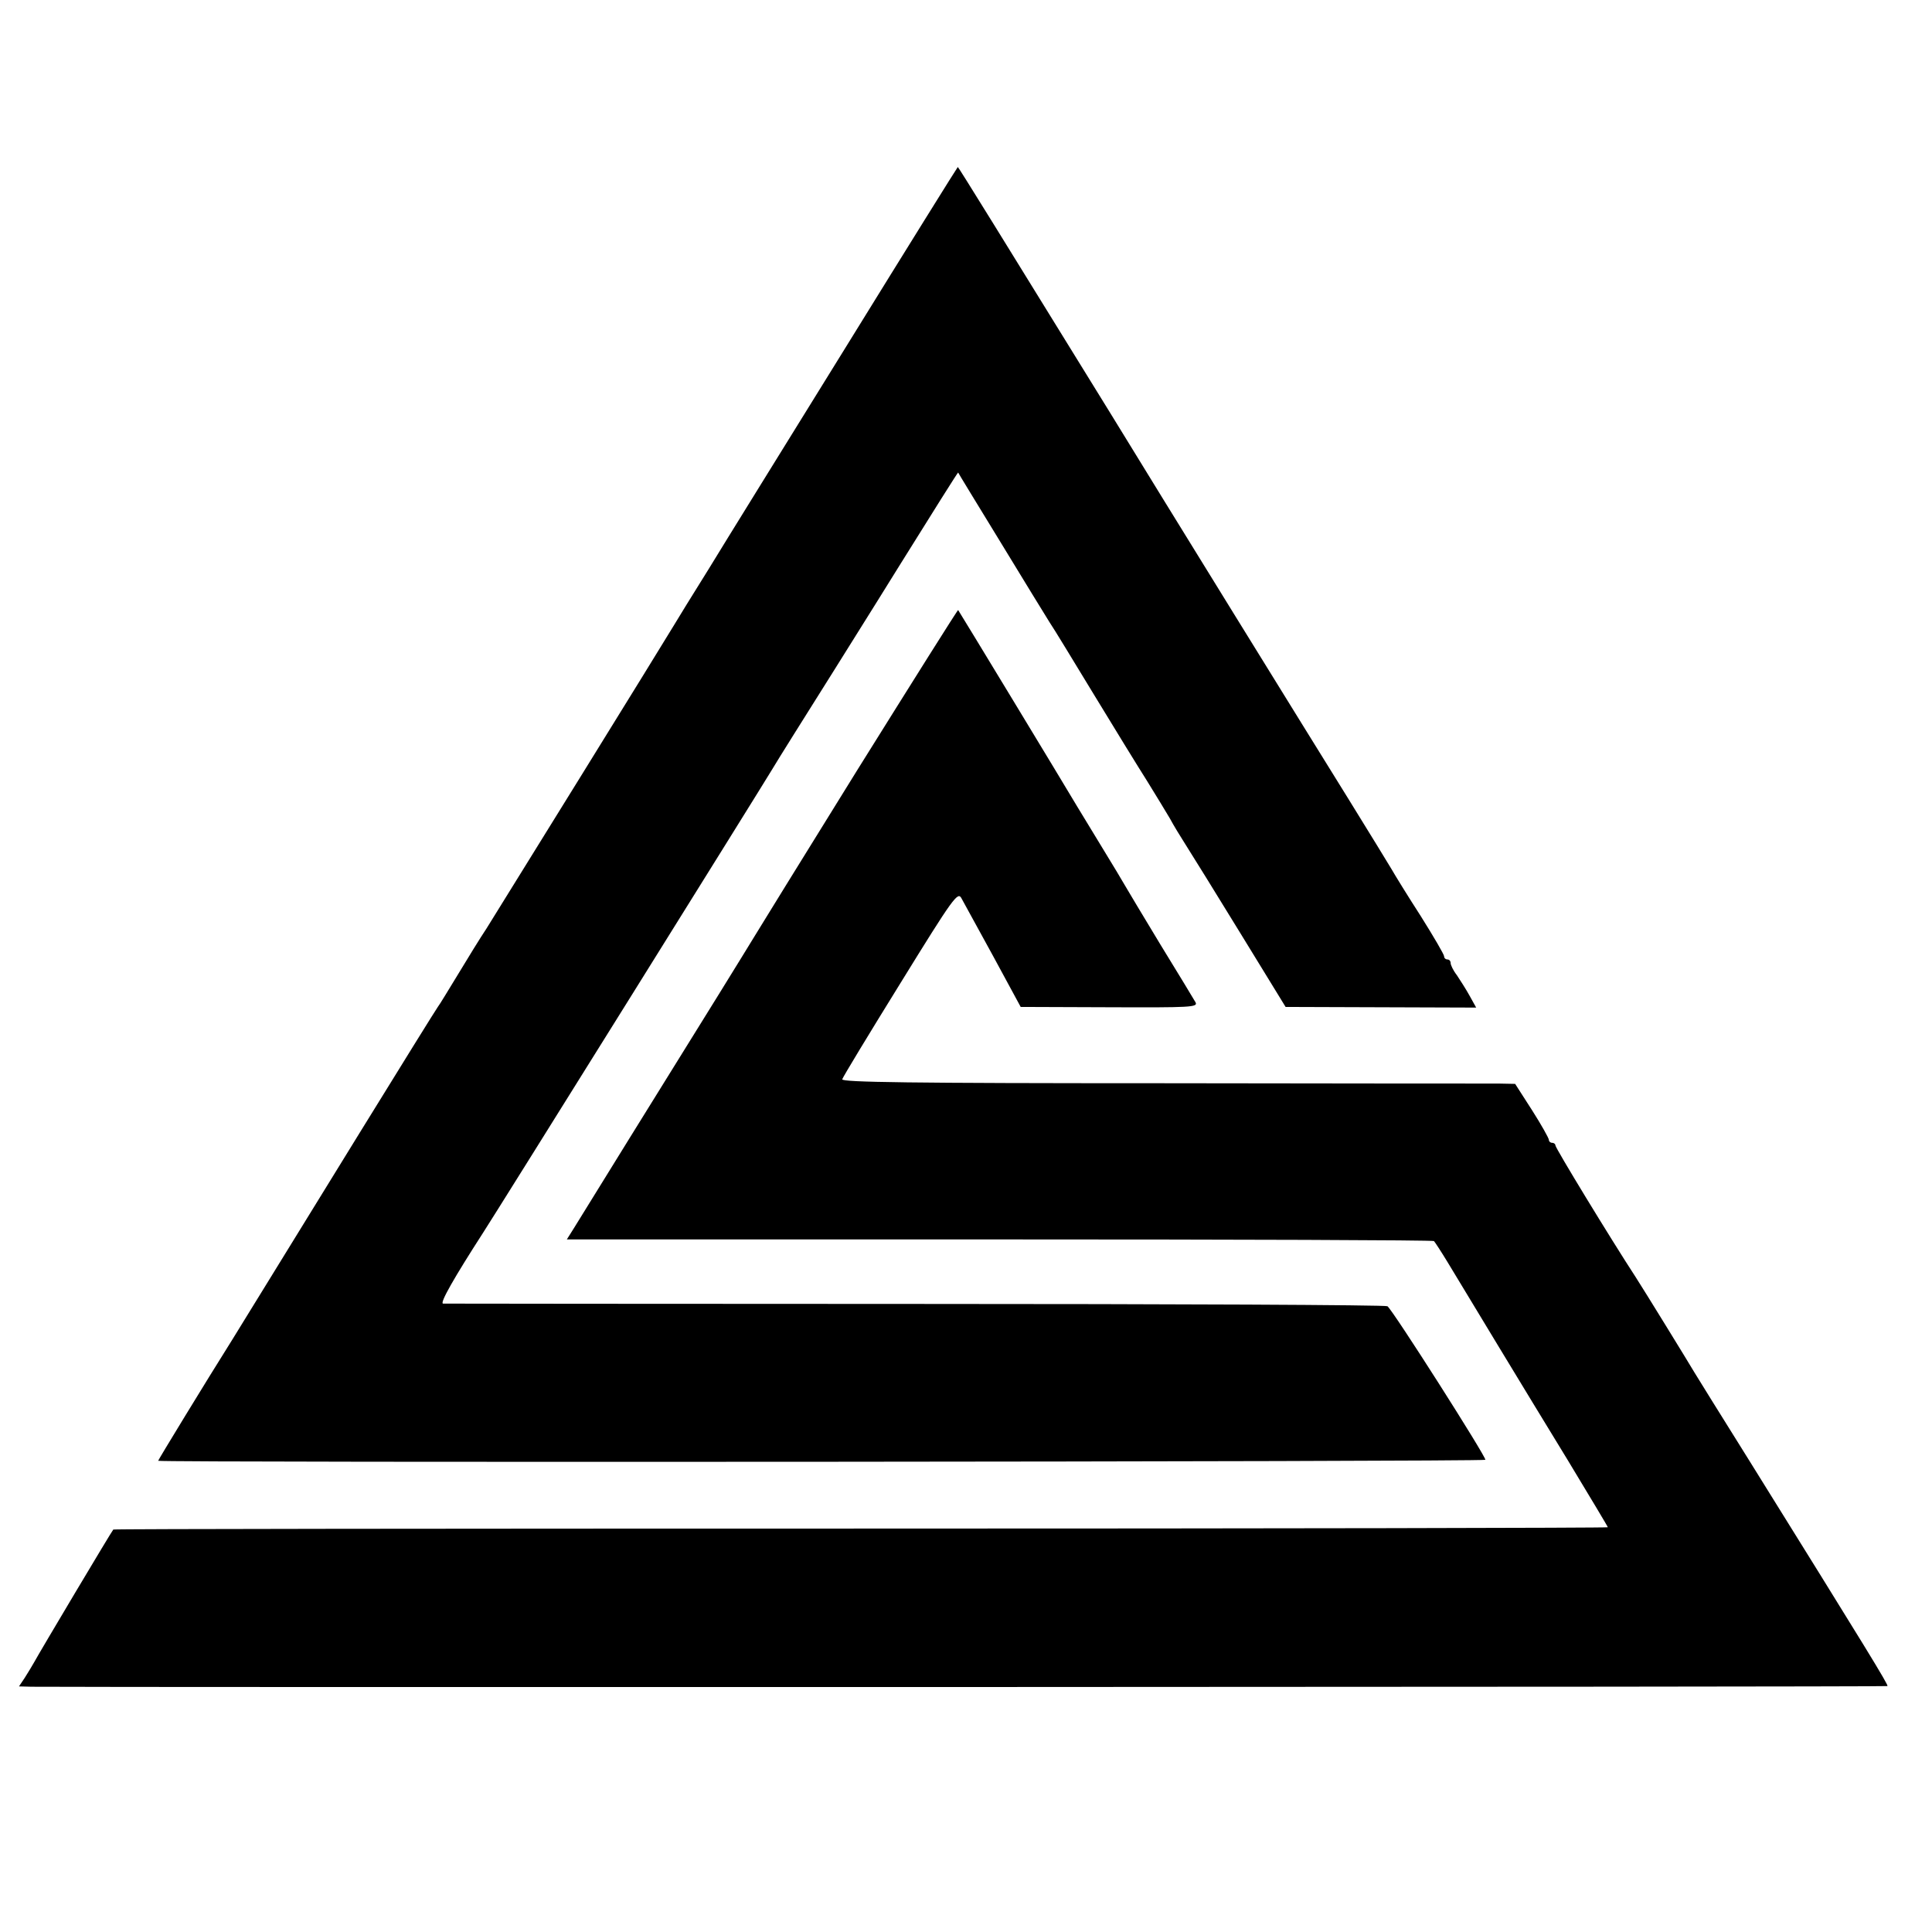
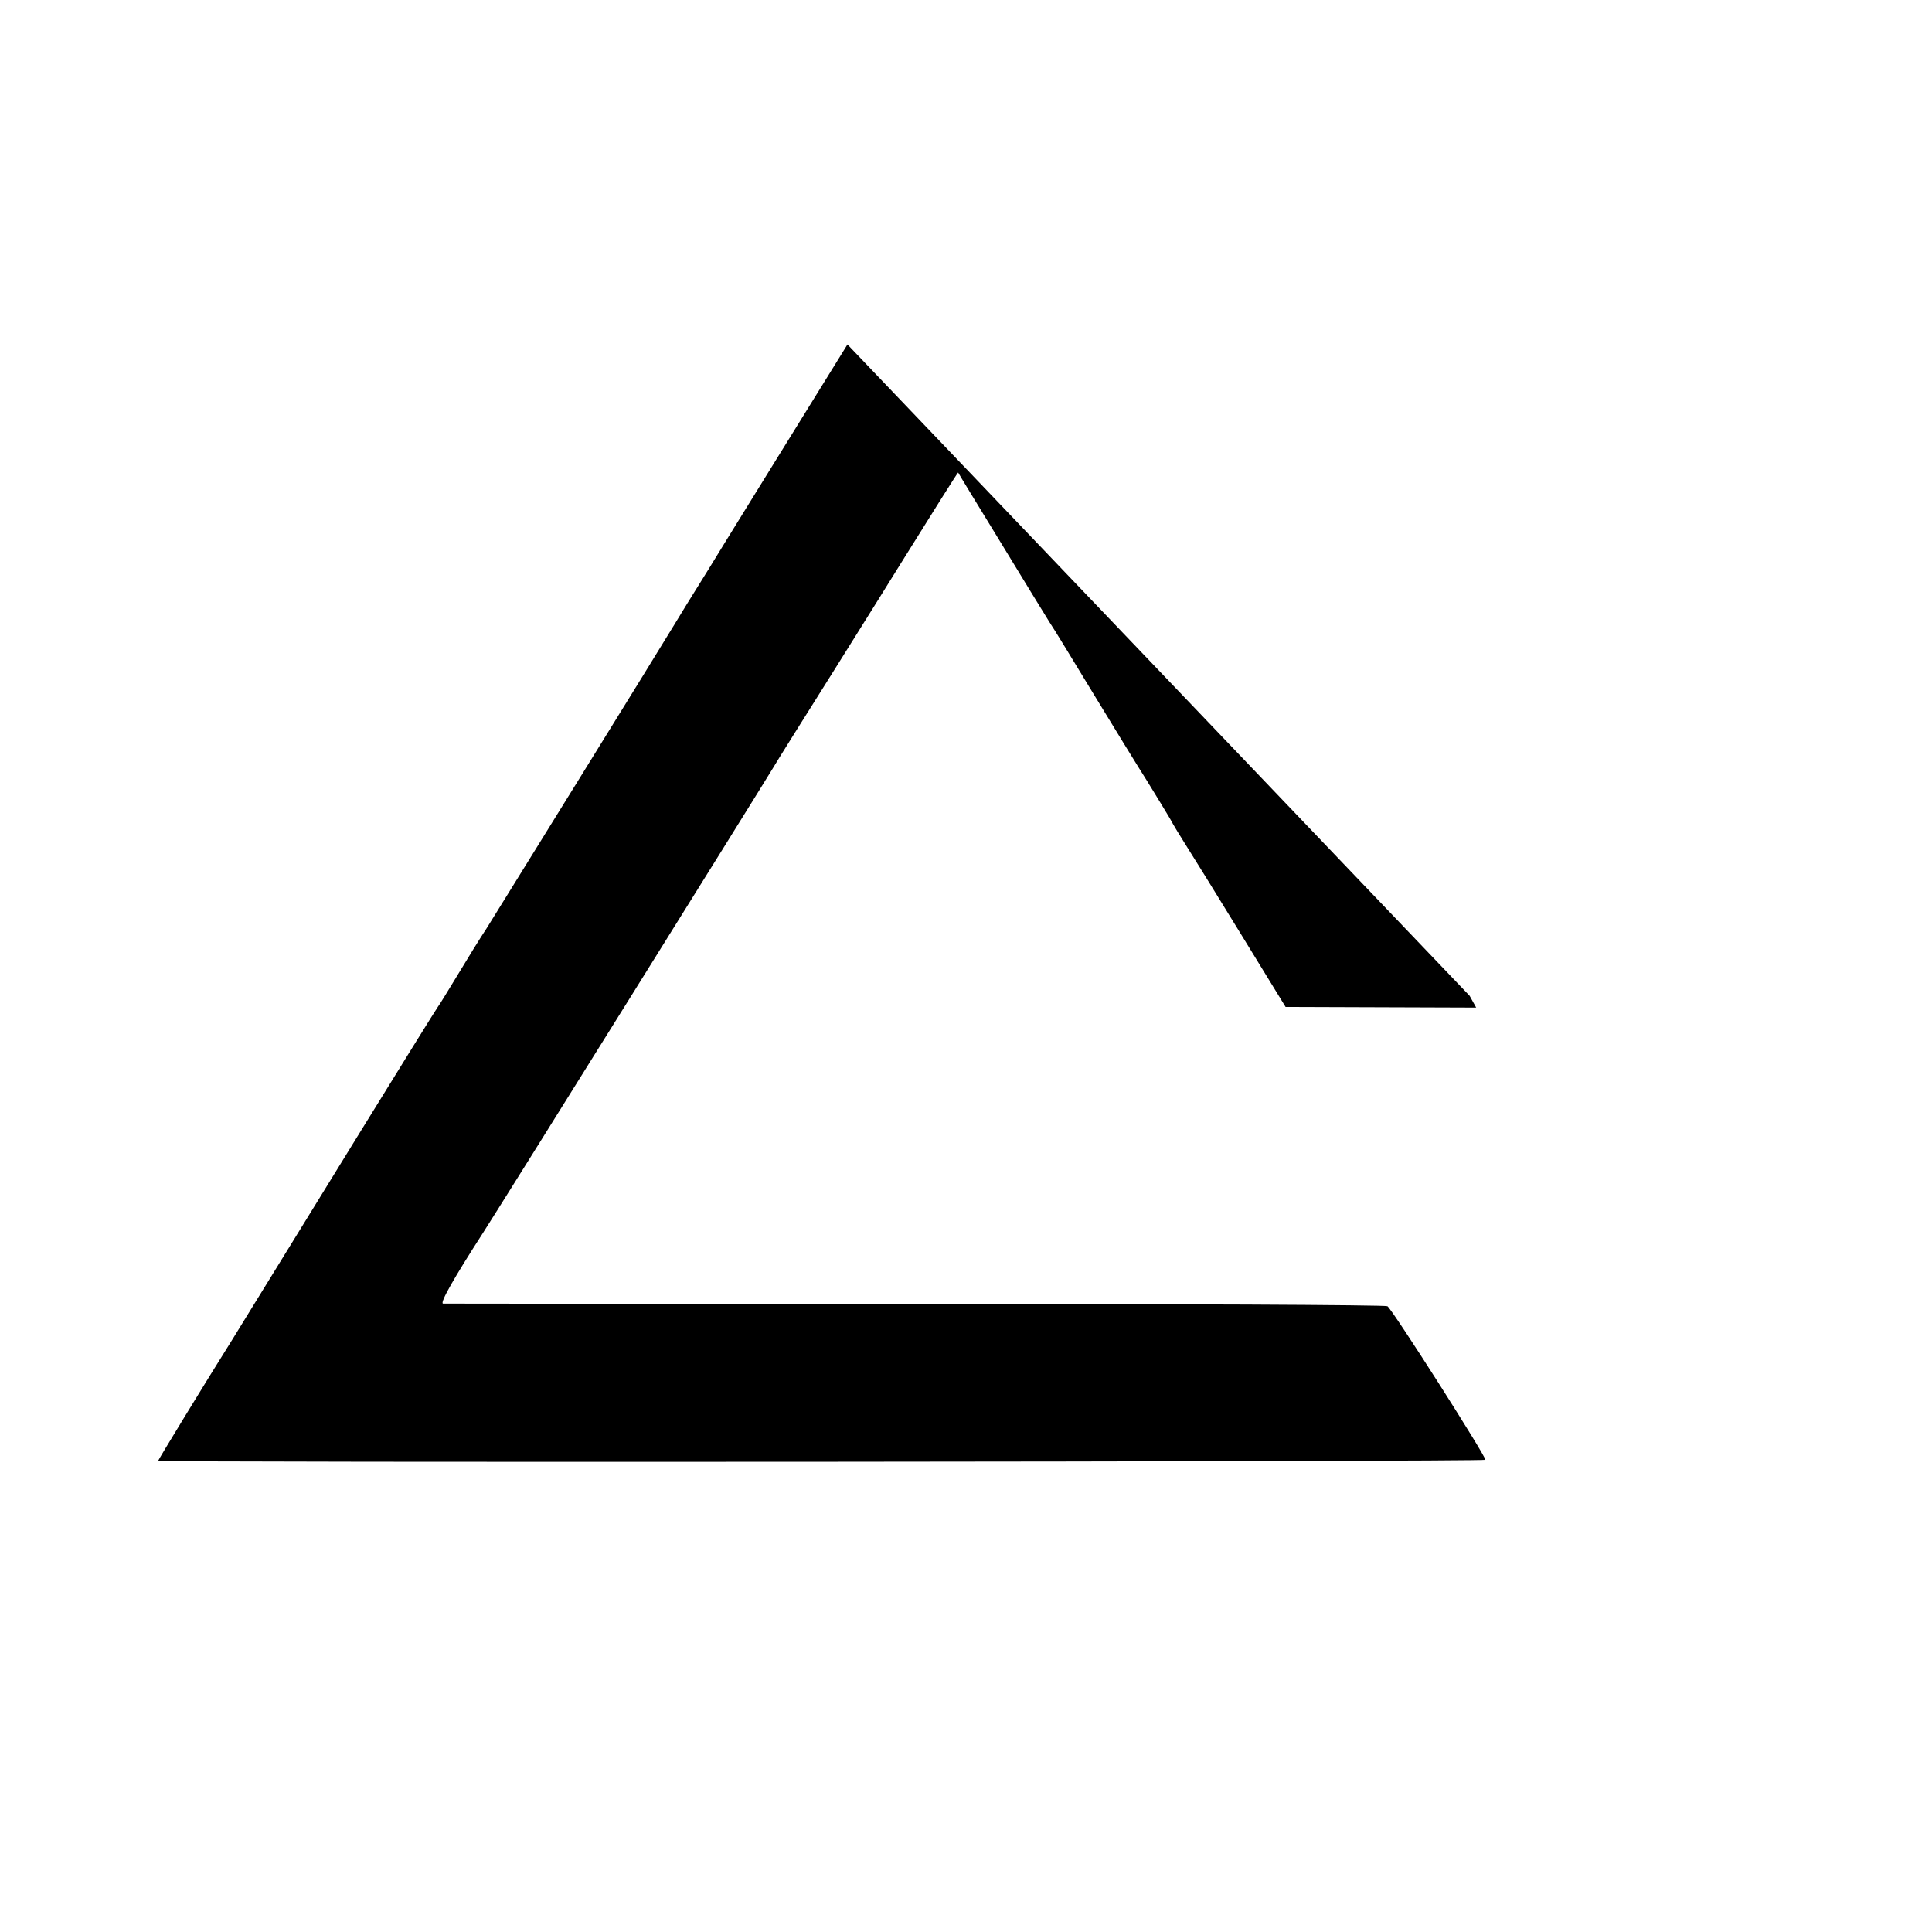
<svg xmlns="http://www.w3.org/2000/svg" version="1" width="786.667" height="786.667" viewBox="0 0 590 590">
-   <path d="M258.8 105.2c-18.5 29.9-37.6 60.7-42.4 68.6-4.9 7.8-9.6 15.5-10.5 17-2.9 4.9-54.1 87.6-57.3 92.7-1.8 2.7-5.7 9-8.7 14-3 4.9-5.7 9.4-6.2 10-.4.5-11.2 17.9-23.9 38.5-22.7 36.9-37 60.1-38.8 63-8.3 13.2-22.8 37-22.7 37.1.8.6 405 .3 405.3-.3.4-.7-28.3-45.8-29.9-46.9-.5-.4-65.3-.7-144.1-.7-78.7 0-143.6-.1-144.3-.1-1.1-.1 3.5-8.1 12.2-21.6 3.6-5.5 85.8-137.3 88.4-141.7 1.4-2.4 10.2-16.4 19-30.4 1.4-2.3 10.5-16.7 20.1-32.2 9.6-15.4 17.5-28 17.6-27.9 0 .1 5.8 9.6 12.9 21.2 7 11.5 13.8 22.6 15 24.5 1.3 1.9 7.3 11.8 13.5 22s13.5 22.1 16.3 26.5c2.7 4.4 5.9 9.6 7 11.5 1 1.9 3.2 5.5 4.8 8 1.6 2.5 9.1 14.6 16.7 27l13.8 22.5 29.1.1 29.1.1-2-3.6c-1.1-2-2.9-4.8-3.9-6.3-1.1-1.4-1.9-3.1-1.9-3.7 0-.6-.4-1.1-1-1.1-.5 0-1-.4-1-1 0-.5-3.2-6-7.1-12.2-4-6.2-8-12.7-8.9-14.3-1-1.7-6.9-11.3-13.2-21.5-11.2-18-57.6-93.1-72.7-117.8-33-53.5-46.4-75.2-46.6-75.2-.1 0-15.3 24.4-33.7 54.2z" />
-   <path d="M261.9 235c-16.7 26.9-30.8 49.8-31.4 50.8-.5.9-5.5 8.9-10.9 17.7-15.9 25.6-42 67.7-44.3 71.5l-2.2 3.5h132.1c72.6 0 132.3.2 132.7.5.3.3 2.2 3.2 4.2 6.5 6.1 10.1 23.5 38.9 36.6 60.3 6.7 11.1 12.3 20.4 12.3 20.6 0 .2-102.6.4-228.1.4-125.4 0-228.2.1-228.3.3-.5.5-22.6 37.6-24.1 40.4-.6 1.1-1.9 3.2-2.9 4.8L5.8 515l3.8.1c17.3.2 566.6.1 566.8-.2.3-.4-6.2-11-42.1-68.7-8.7-13.9-16.2-26-16.8-27-1.7-2.9-15.6-25.5-18-29.2-7.7-11.8-24.5-39.4-24.5-40.2 0-.4-.4-.8-1-.8-.5 0-1-.4-1-.9s-2.3-4.6-5.1-9l-5.2-8.1-5.1-.1c-2.8 0-49.1 0-102.9-.1-76.8 0-97.7-.3-97.5-1.2.2-.7 8.2-13.9 17.8-29.4 16.1-26.1 17.5-28 18.6-25.9.7 1.2 5 9.2 9.7 17.7l8.4 15.5 27.1.1c24.8.1 27.1 0 26.3-1.5-.5-.9-5.3-8.8-10.7-17.6-5.3-8.8-10.2-16.9-10.8-18-.6-1.1-3.8-6.4-7.1-11.8s-6.7-11-7.6-12.5c-3.9-6.6-36.1-59.7-36.3-59.9-.1-.2-13.9 21.8-30.7 48.7z" />
+   <path d="M258.8 105.2c-18.5 29.9-37.6 60.7-42.4 68.6-4.9 7.8-9.6 15.5-10.5 17-2.9 4.9-54.1 87.6-57.3 92.7-1.8 2.7-5.7 9-8.7 14-3 4.9-5.7 9.4-6.2 10-.4.5-11.2 17.9-23.9 38.5-22.7 36.9-37 60.1-38.8 63-8.3 13.2-22.8 37-22.7 37.1.8.6 405 .3 405.3-.3.4-.7-28.3-45.8-29.9-46.9-.5-.4-65.3-.7-144.1-.7-78.7 0-143.6-.1-144.3-.1-1.1-.1 3.5-8.1 12.2-21.6 3.6-5.5 85.8-137.3 88.4-141.7 1.4-2.4 10.2-16.4 19-30.4 1.4-2.3 10.5-16.7 20.1-32.2 9.6-15.4 17.5-28 17.6-27.9 0 .1 5.8 9.6 12.9 21.2 7 11.5 13.8 22.6 15 24.5 1.3 1.9 7.3 11.8 13.5 22s13.5 22.1 16.3 26.5c2.7 4.4 5.9 9.6 7 11.5 1 1.9 3.2 5.5 4.8 8 1.6 2.5 9.1 14.6 16.7 27l13.8 22.5 29.1.1 29.1.1-2-3.6z" />
</svg>